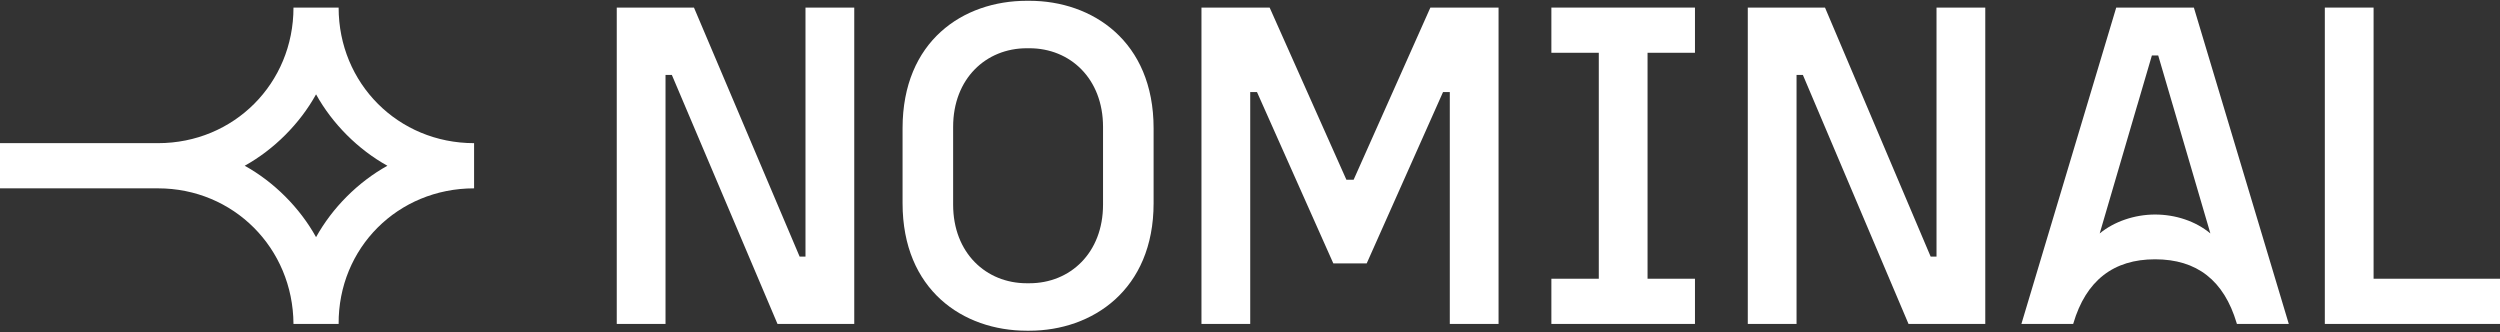
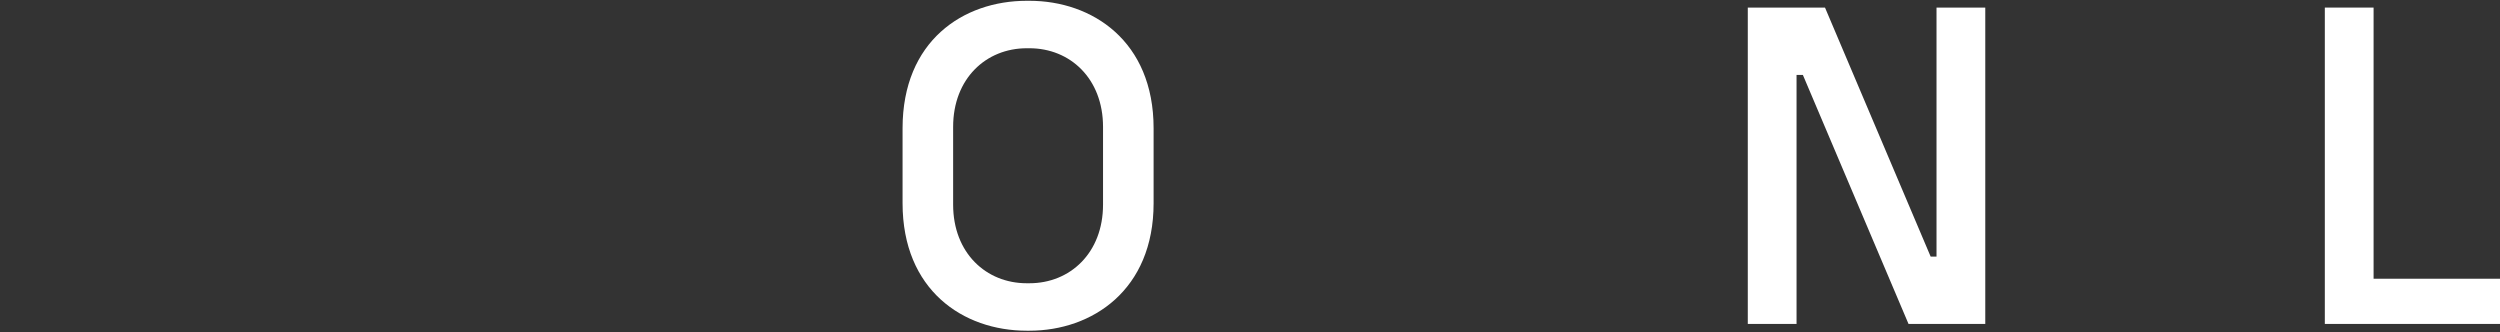
<svg xmlns="http://www.w3.org/2000/svg" width="1550" height="206" viewBox="0 0 1550 206" fill="none">
  <rect x="0" y="0" width="1550" height="206" fill="#333333" stroke="none" />
  <path fill-rule="evenodd" clip-rule="evenodd" d="M638.252 0.494C677.163 0.494 715.234 25.431 715.234 79.508V126.02C715.234 179.818 677.163 205.037 638.252 205.037H636.573C597.102 205.037 559.591 179.818 559.591 126.02V79.508C559.591 25.431 597.102 0.494 636.573 0.494H638.252ZM636.573 29.915C611.379 29.915 590.943 48.688 590.943 78.669V126.862C590.943 156.843 611.379 175.616 636.573 175.616H638.252C663.446 175.616 683.882 156.843 683.882 126.862V78.669C683.882 48.688 663.446 29.915 638.252 29.915H636.573Z" fill="white" />
-   <path fill-rule="evenodd" clip-rule="evenodd" d="M209.95 4.698C209.951 51.77 246.902 88.755 293.931 88.755V116.775C246.622 116.776 209.671 153.761 209.95 200.833H181.958C181.678 153.761 144.726 116.776 97.978 116.775H0V88.755H97.978C145.006 88.755 181.958 51.77 181.958 4.698H209.95ZM195.955 58.493C185.878 76.706 169.92 92.678 151.724 102.765C169.92 112.852 185.878 128.823 195.955 147.035C206.033 128.823 221.989 112.852 240.184 102.765C221.989 92.678 206.033 76.706 195.955 58.493Z" fill="white" />
-   <path d="M495.764 159.084H499.403V4.698H529.637V200.833H482.048L416.542 46.445H412.623V200.833H382.391V4.698H430.259L495.764 159.084Z" fill="white" />
-   <path d="M834.766 111.451H839.244L886.833 4.698H929.105V200.833H898.871V57.093H894.671L847.363 163.287H826.648L779.339 57.093H775.139V200.833H744.907V4.698H787.177L834.766 111.451Z" fill="white" />
-   <path d="M1050.88 32.716H1021.48V172.813H1050.88V200.833H961.856V172.813H991.251V32.716H961.856V4.698H1050.88V32.716Z" fill="white" />
  <path d="M1197 159.084H1200.64V4.698H1230.87V200.833H1183.28L1117.78 46.445H1113.86V200.833H1083.63V4.698H1131.5L1197 159.084Z" fill="white" />
-   <path fill-rule="evenodd" clip-rule="evenodd" d="M1419.05 200.833H1386.88L1386.8 200.581L1386.8 200.552C1386.77 200.453 1386.74 200.355 1386.71 200.257C1378.83 173.838 1362.07 160.765 1336.13 160.765C1310.38 160.765 1293.3 173.934 1285.46 200.552L1285.45 200.546L1285.37 200.833H1253.27L1312.06 4.698H1360.2L1419.05 200.833ZM1325.17 65.076H1325.15L1301.81 144.739C1310.75 137.366 1323.44 133.008 1336.13 133.008C1348.82 133.008 1361.23 137.093 1370.43 144.721L1369.71 142.266L1369.72 142.272L1347.1 65.076H1347.09L1338.09 34.397H1334.17L1325.17 65.076Z" fill="white" />
  <path d="M1471.62 172.813H1550V200.833H1441.39V4.698H1471.62V172.813Z" fill="white" />
</svg>